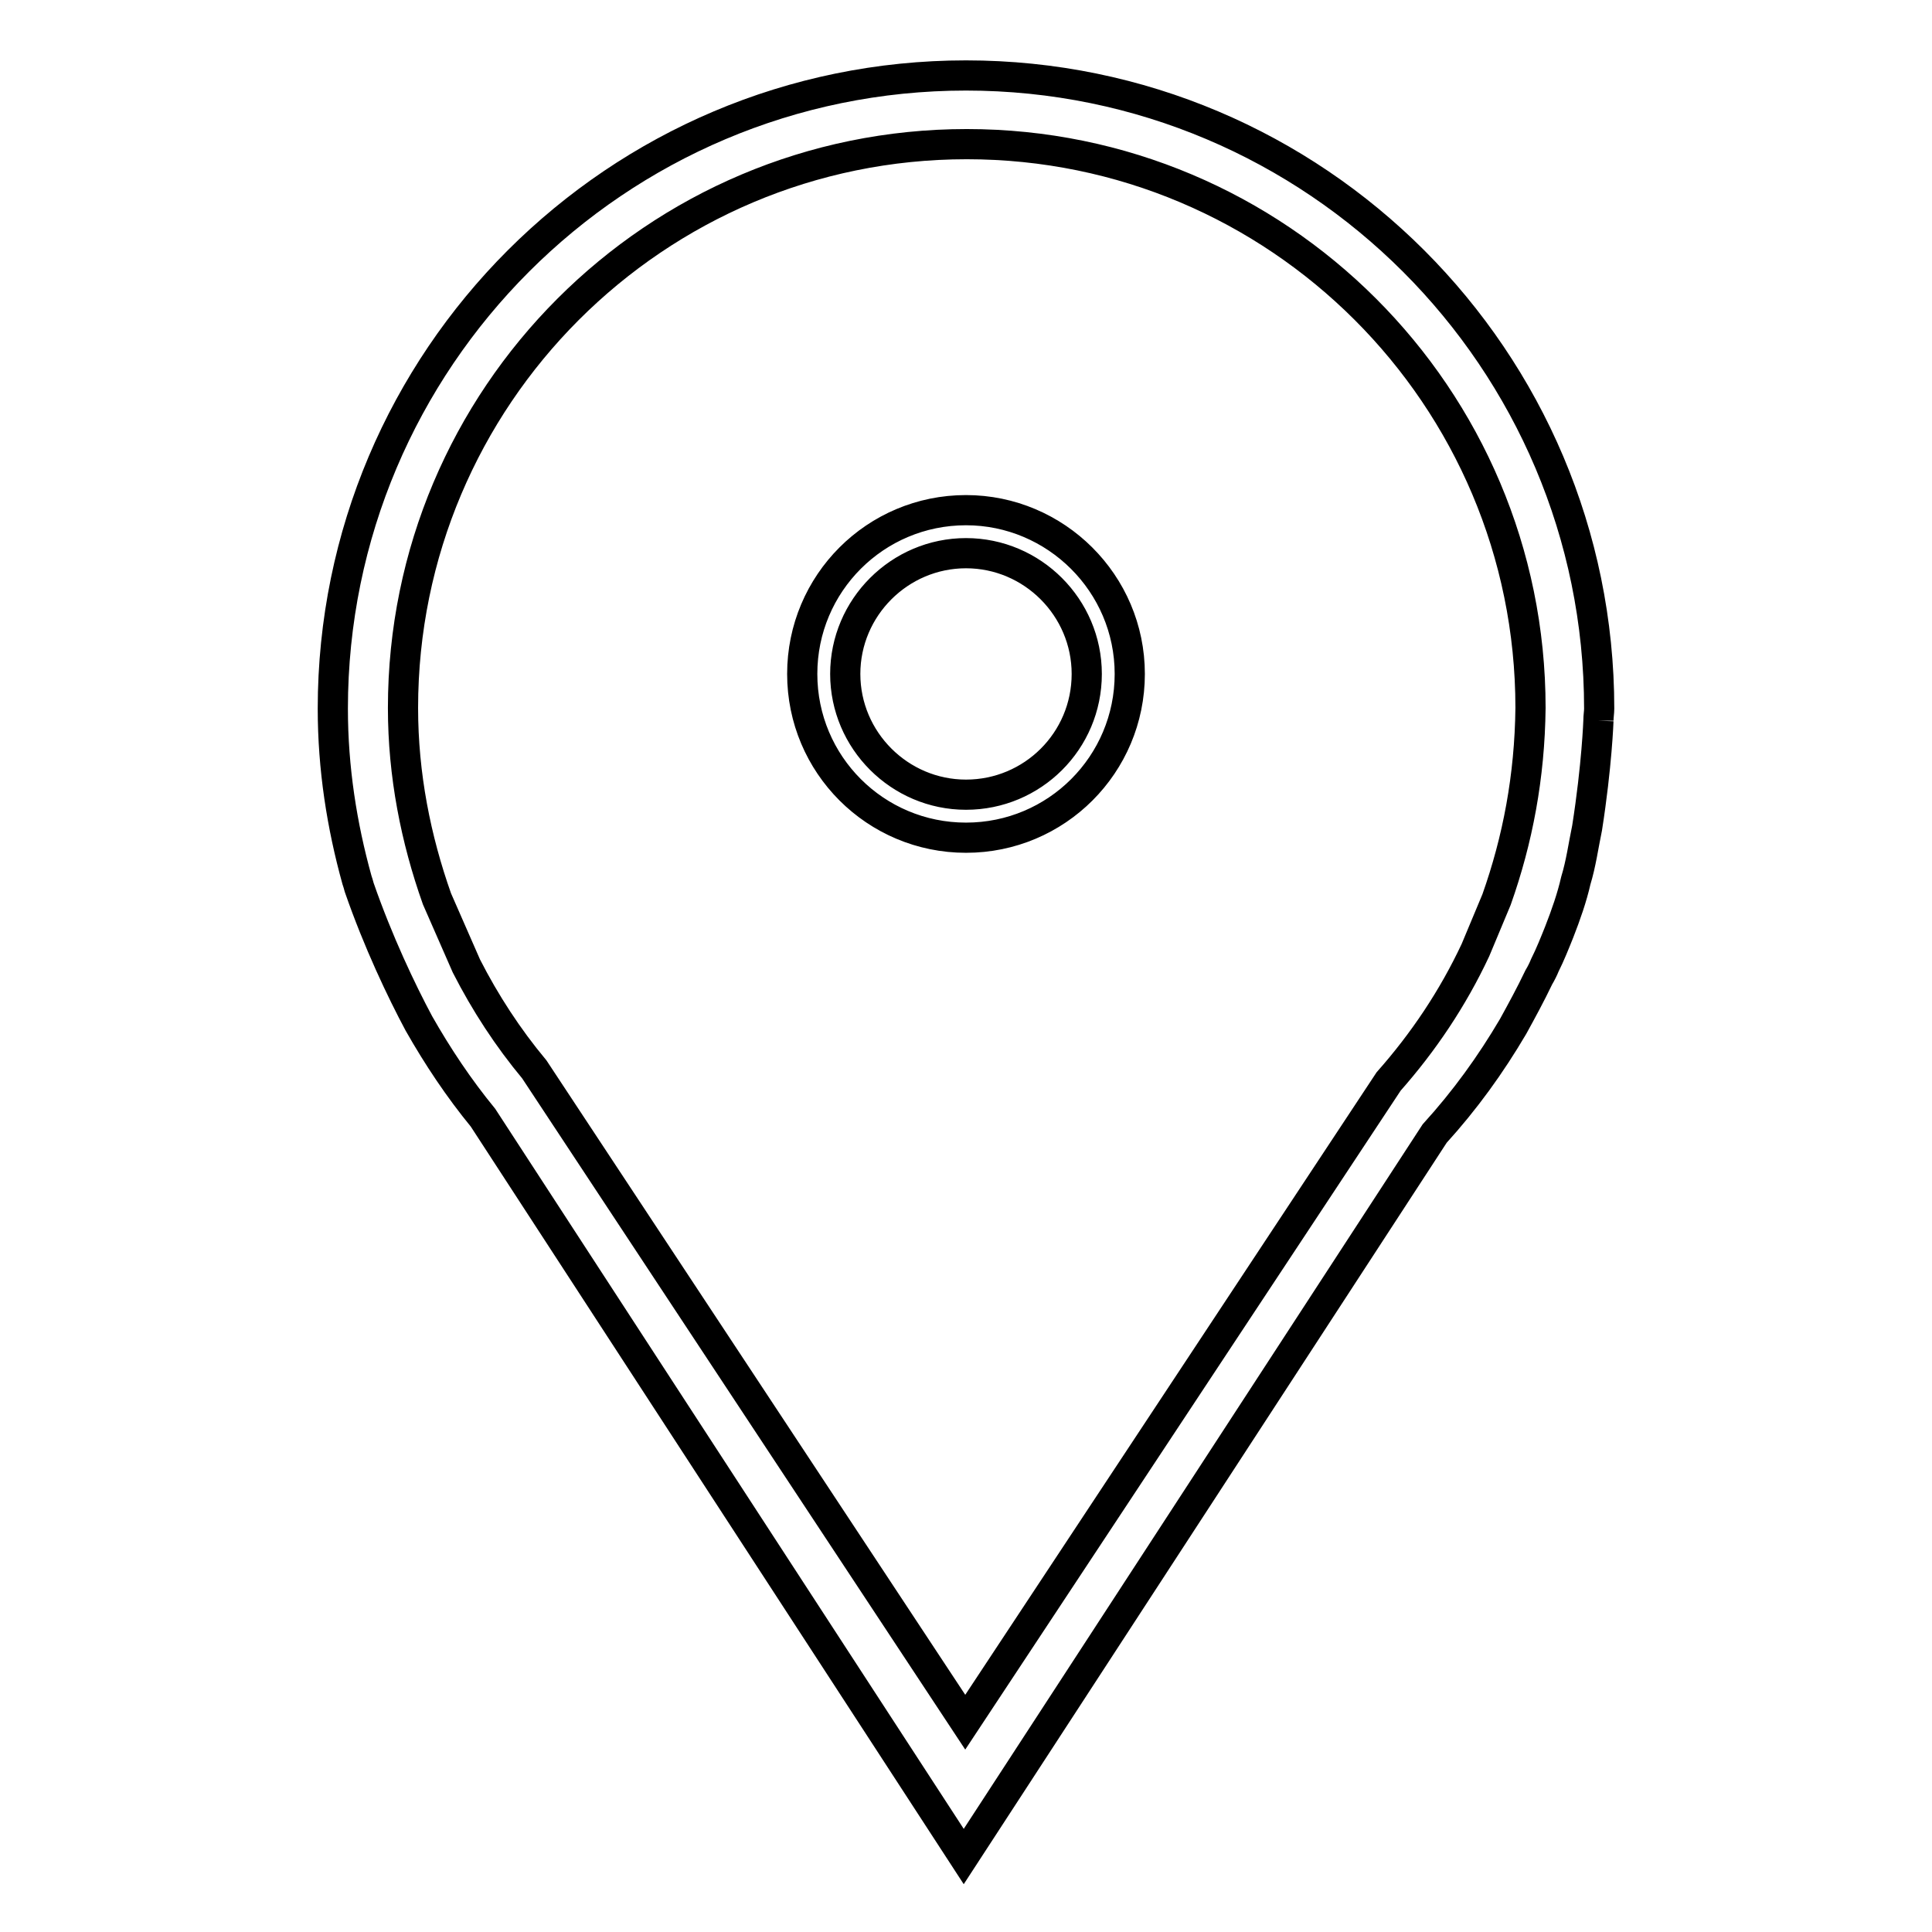
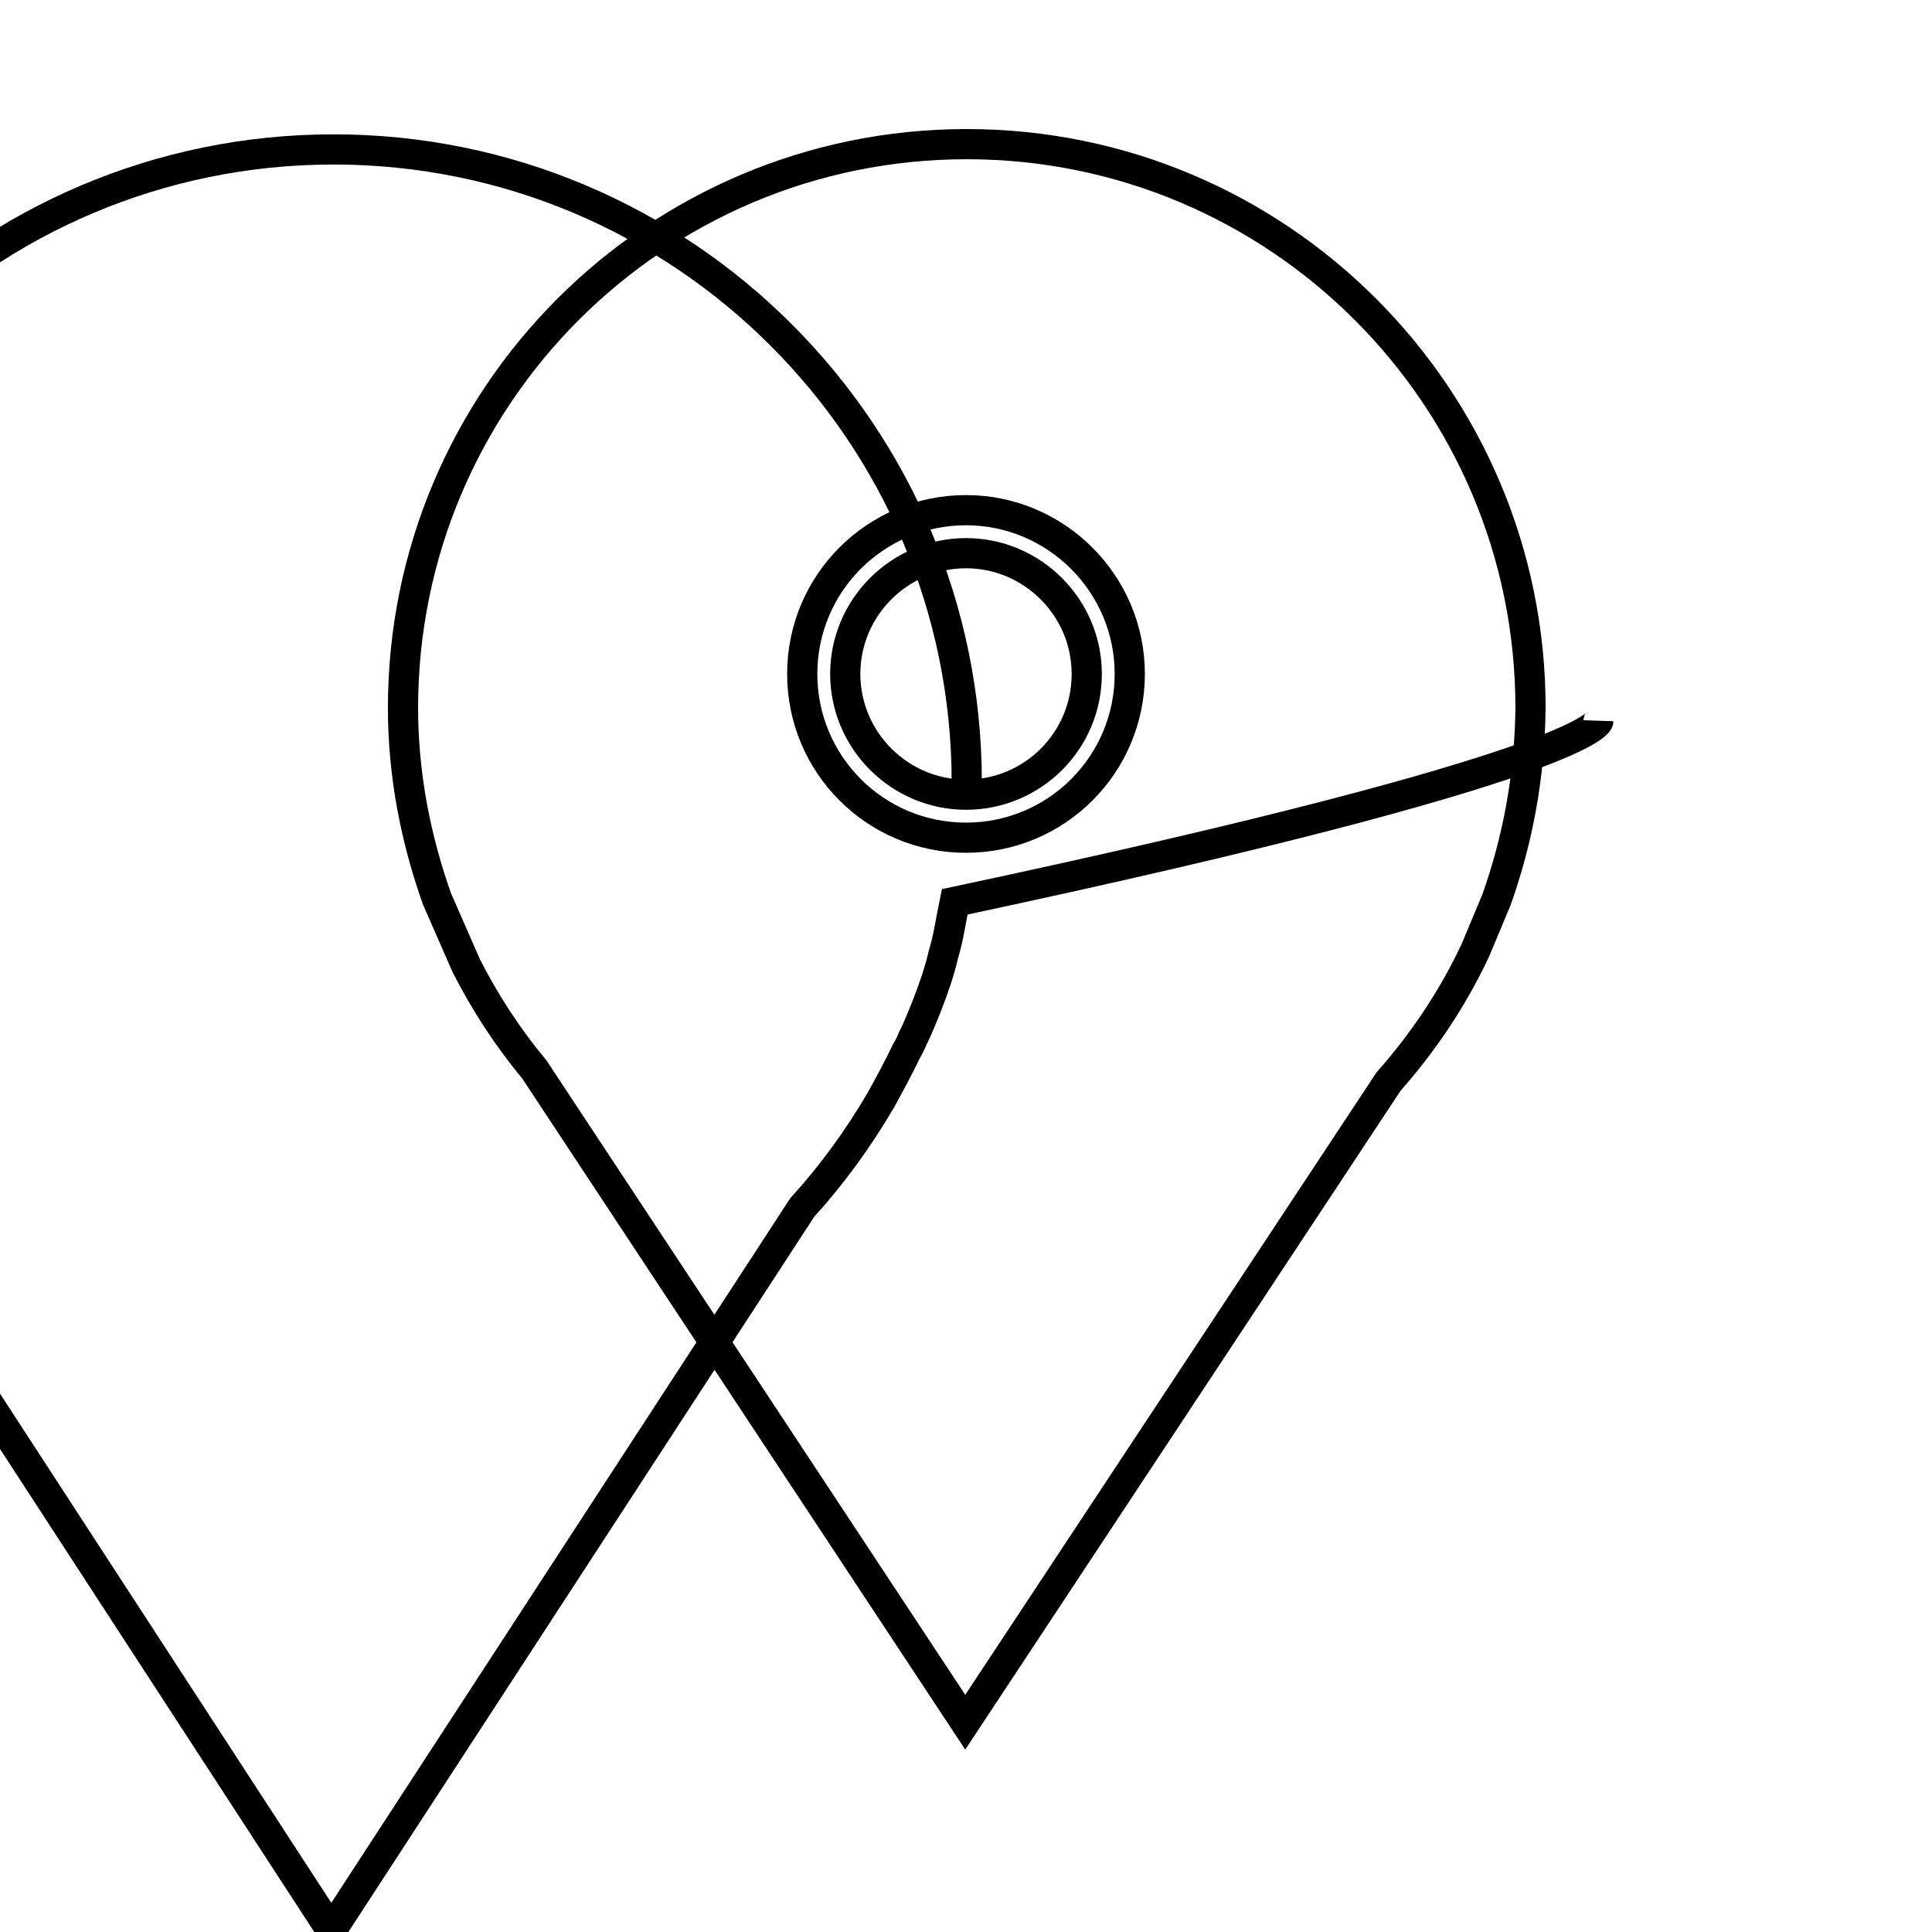
<svg xmlns="http://www.w3.org/2000/svg" version="1.1" x="0px" y="0px" viewBox="0 0 256 256" enable-background="new 0 0 256 256" xml:space="preserve">
  <g>
    <g>
-       <path stroke-width="4" fill-opacity="0" stroke="#000000" d="M128,67.6c-12,0-21.7,9.7-21.7,21.7c0,12,9.7,21.7,21.7,21.7c12,0,21.7-9.7,21.7-21.7C149.7,77.3,139.9,67.6,128,67.6z M128,105.3c-8.8,0-16-7.2-16-16c0-8.8,7.2-16,16-16c8.8,0,16,7.2,16,16C144,98.2,136.8,105.3,128,105.3z M211.8,95.5c0-0.6,0.1-1.1,0.1-1.6c0-46.3-37.6-83.9-83.9-83.9c-46.3,0-83.9,37.6-83.9,83.9c0,7.9,1.2,15.5,3.2,22.7c0.1,0.3,0.2,0.6,0.3,1c2.5,7.2,5.6,13.7,7.9,18c2.5,4.4,5.3,8.6,8.5,12.5l63.7,97.9l62.4-95.8c4-4.4,7.4-9.1,10.4-14.2c1.1-2,2.3-4.2,3.4-6.5c0.3-0.5,0.6-1.1,0.8-1.6c0.7-1.4,1.3-2.9,1.9-4.4c0.9-2.3,1.7-4.6,2.2-6.8l0,0c0.7-2.3,1-4.6,1.5-7C211.6,101.4,211.8,95.5,211.8,95.5 M198.3,119.2L198.3,119.2l-2.8,6.7c-3,6.4-6.9,12.2-11.5,17.4l-56.1,84.9l-57.1-86.5c-3.5-4.2-6.5-8.8-9-13.7l-3.9-8.9l0,0c-2.8-7.9-4.5-16.4-4.5-25.3c0-41.2,33.4-74.7,74.7-74.7c41.2,0,74.7,33.4,74.7,74.7C202.7,102.9,201.1,111.3,198.3,119.2z" />
+       <path stroke-width="4" fill-opacity="0" stroke="#000000" d="M128,67.6c-12,0-21.7,9.7-21.7,21.7c0,12,9.7,21.7,21.7,21.7c12,0,21.7-9.7,21.7-21.7C149.7,77.3,139.9,67.6,128,67.6z M128,105.3c-8.8,0-16-7.2-16-16c0-8.8,7.2-16,16-16c8.8,0,16,7.2,16,16C144,98.2,136.8,105.3,128,105.3z c0-0.6,0.1-1.1,0.1-1.6c0-46.3-37.6-83.9-83.9-83.9c-46.3,0-83.9,37.6-83.9,83.9c0,7.9,1.2,15.5,3.2,22.7c0.1,0.3,0.2,0.6,0.3,1c2.5,7.2,5.6,13.7,7.9,18c2.5,4.4,5.3,8.6,8.5,12.5l63.7,97.9l62.4-95.8c4-4.4,7.4-9.1,10.4-14.2c1.1-2,2.3-4.2,3.4-6.5c0.3-0.5,0.6-1.1,0.8-1.6c0.7-1.4,1.3-2.9,1.9-4.4c0.9-2.3,1.7-4.6,2.2-6.8l0,0c0.7-2.3,1-4.6,1.5-7C211.6,101.4,211.8,95.5,211.8,95.5 M198.3,119.2L198.3,119.2l-2.8,6.7c-3,6.4-6.9,12.2-11.5,17.4l-56.1,84.9l-57.1-86.5c-3.5-4.2-6.5-8.8-9-13.7l-3.9-8.9l0,0c-2.8-7.9-4.5-16.4-4.5-25.3c0-41.2,33.4-74.7,74.7-74.7c41.2,0,74.7,33.4,74.7,74.7C202.7,102.9,201.1,111.3,198.3,119.2z" />
    </g>
  </g>
</svg>